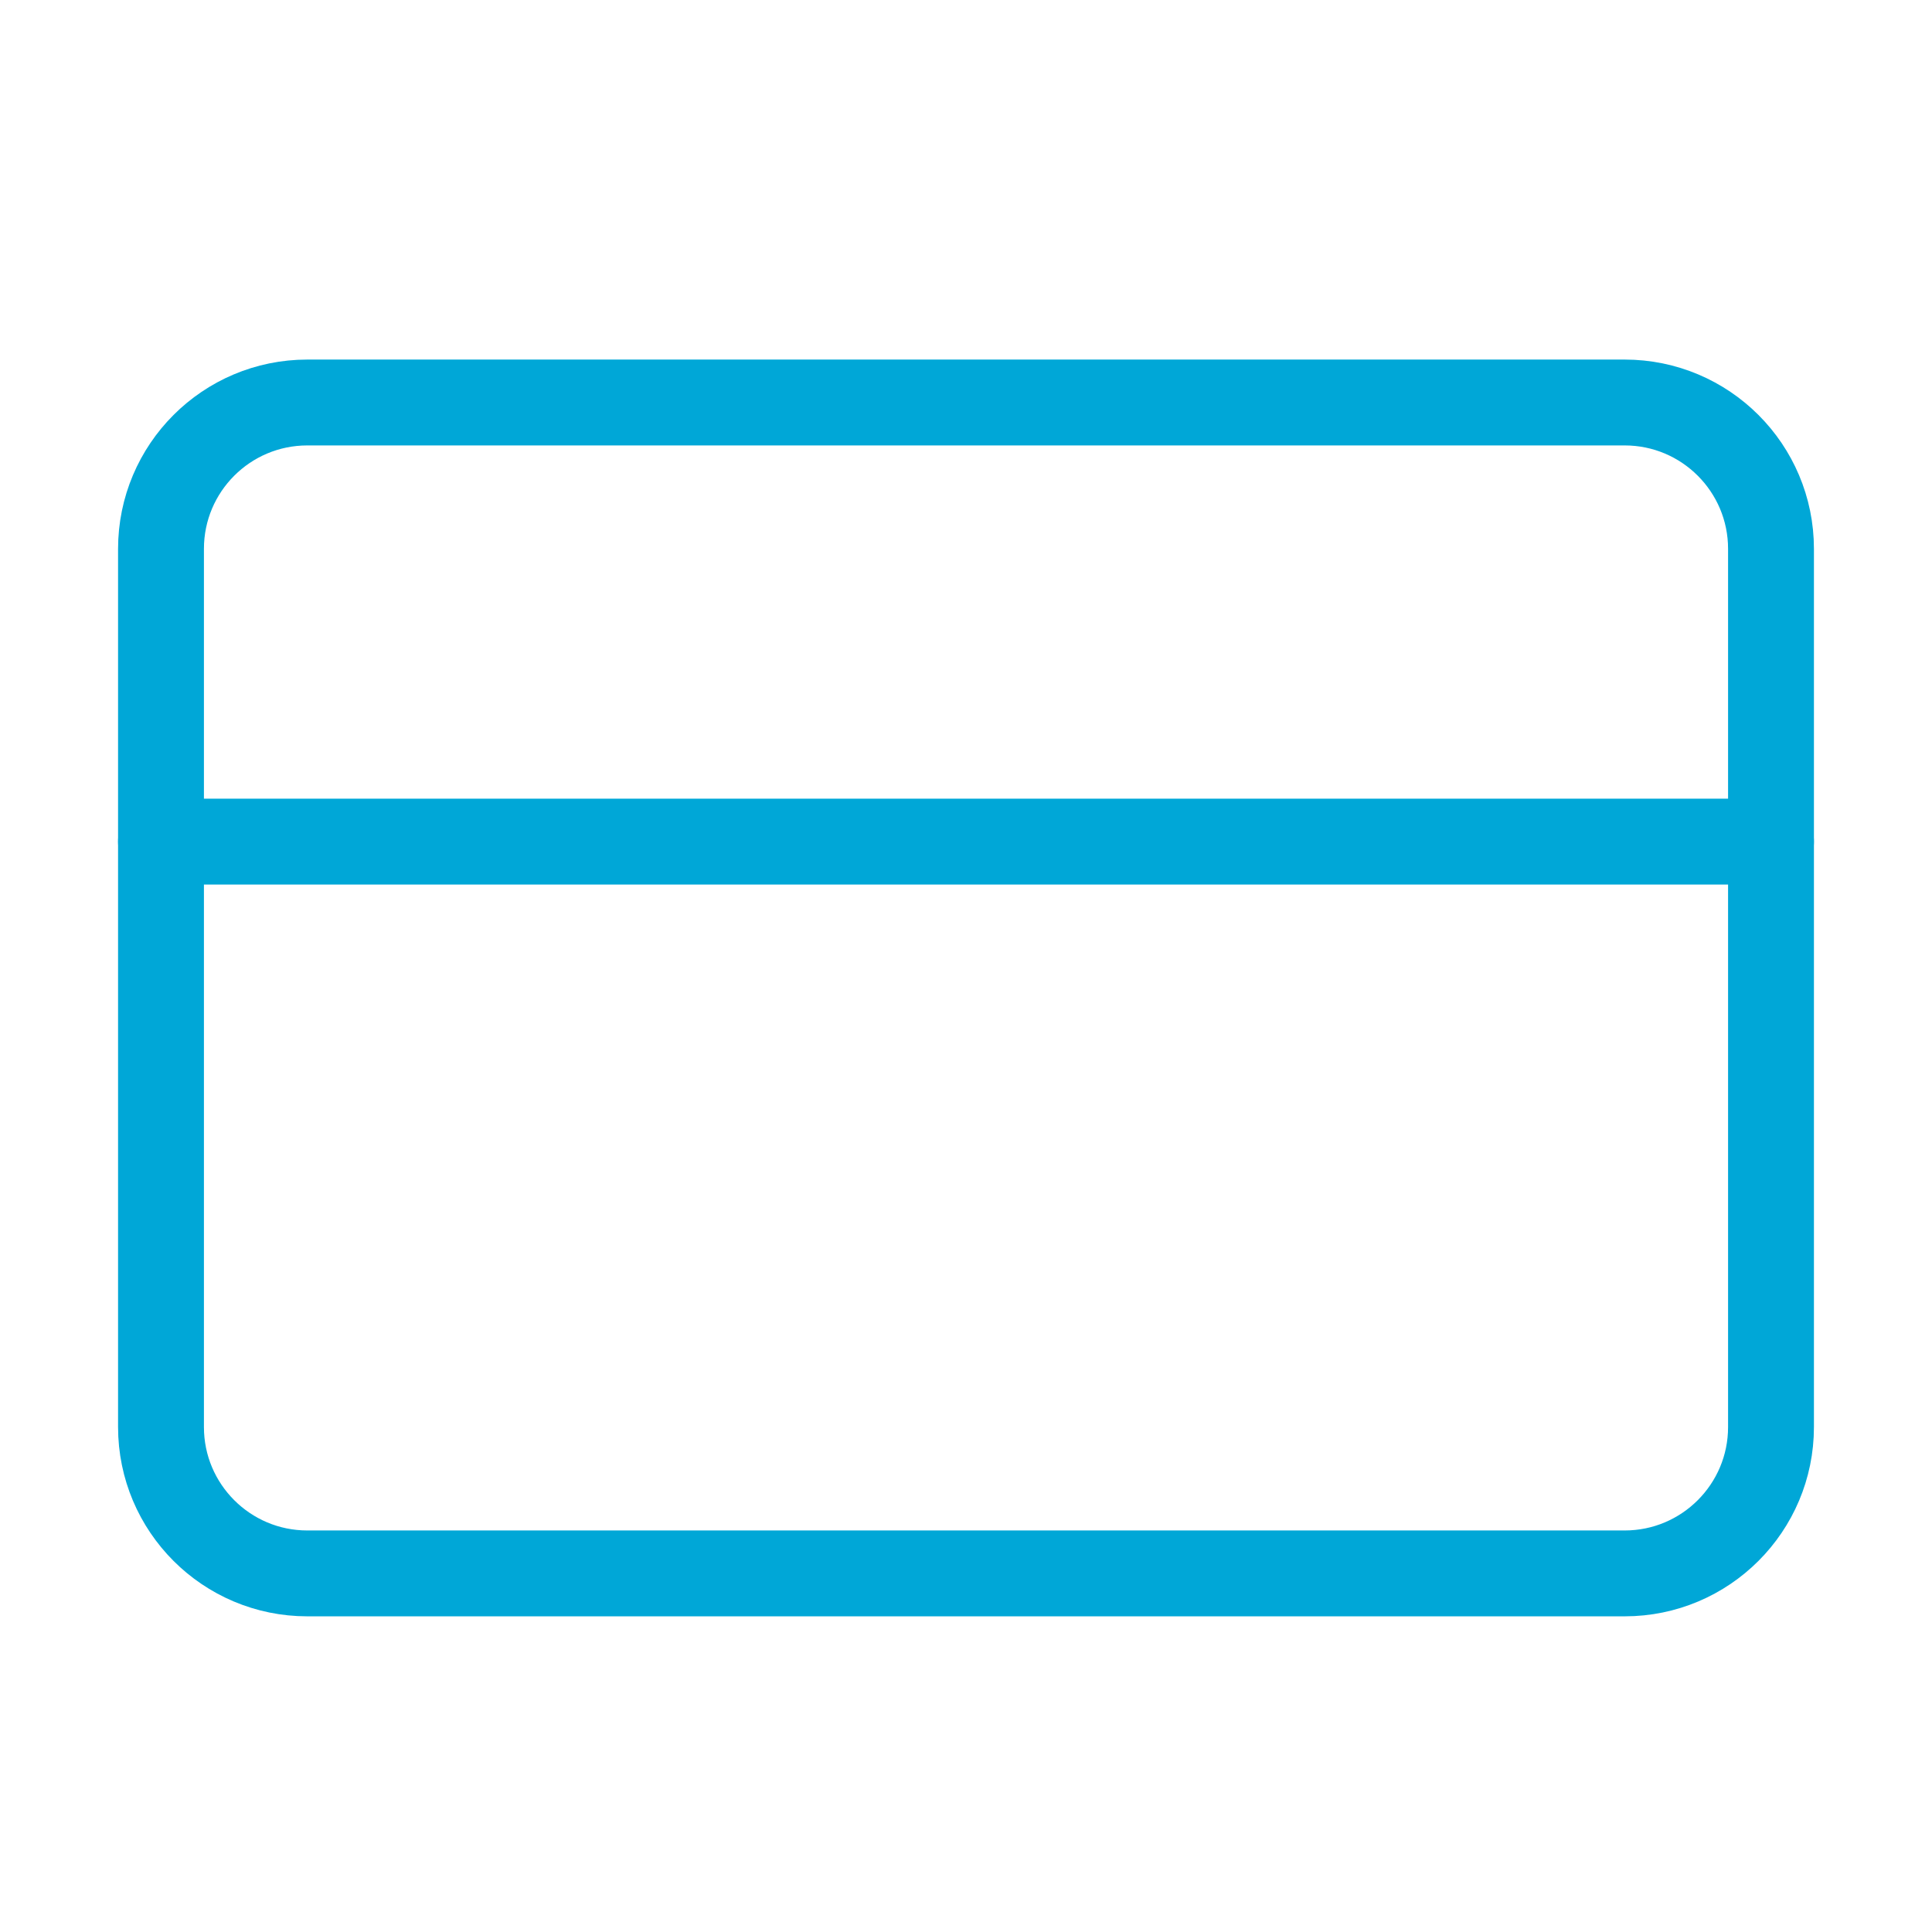
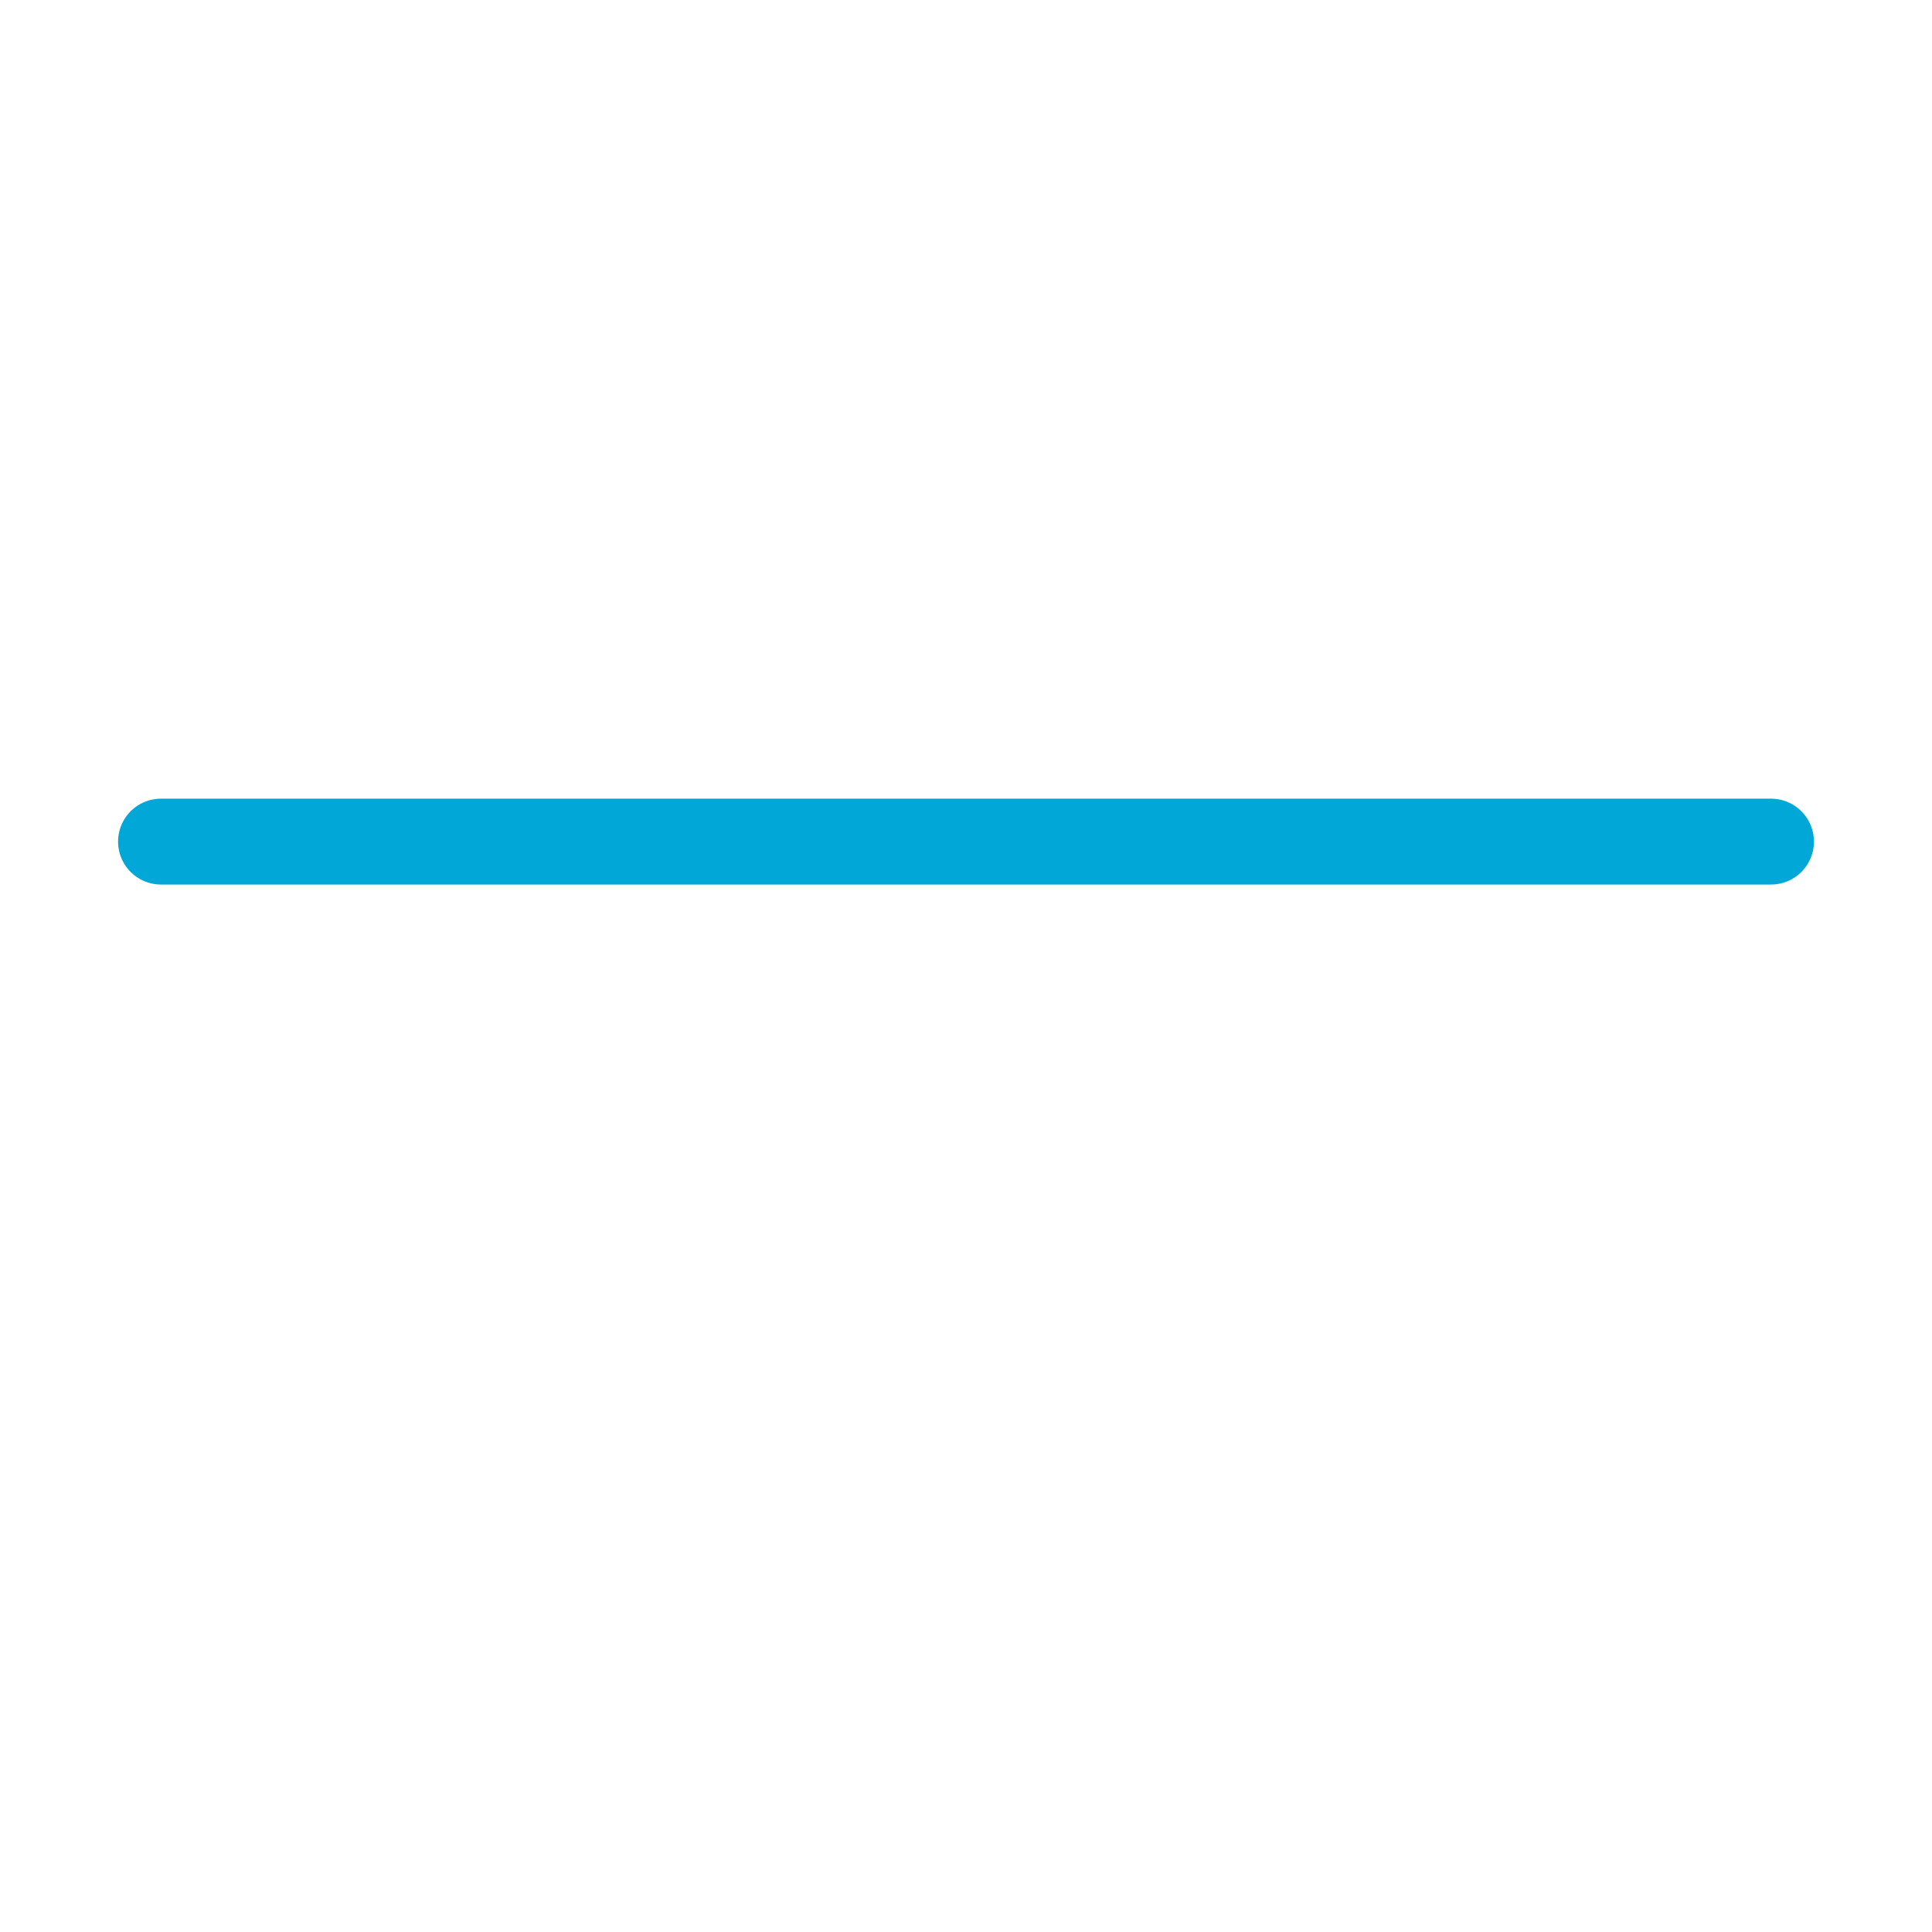
<svg xmlns="http://www.w3.org/2000/svg" width="36" height="36" viewBox="0 0 36 36" fill="none">
-   <path d="M30.273 7.5H5.727C4.221 7.5 3 8.721 3 10.227V26.591C3 28.097 4.221 29.318 5.727 29.318H30.273C31.779 29.318 33 28.097 33 26.591V10.227C33 8.721 31.779 7.5 30.273 7.5Z" stroke="#00A7D7" stroke-width="1.6" stroke-linecap="round" stroke-linejoin="round" />
  <path d="M3 15.682H33" stroke="#00A7D7" stroke-width="1.6" stroke-linecap="round" stroke-linejoin="round" />
</svg>